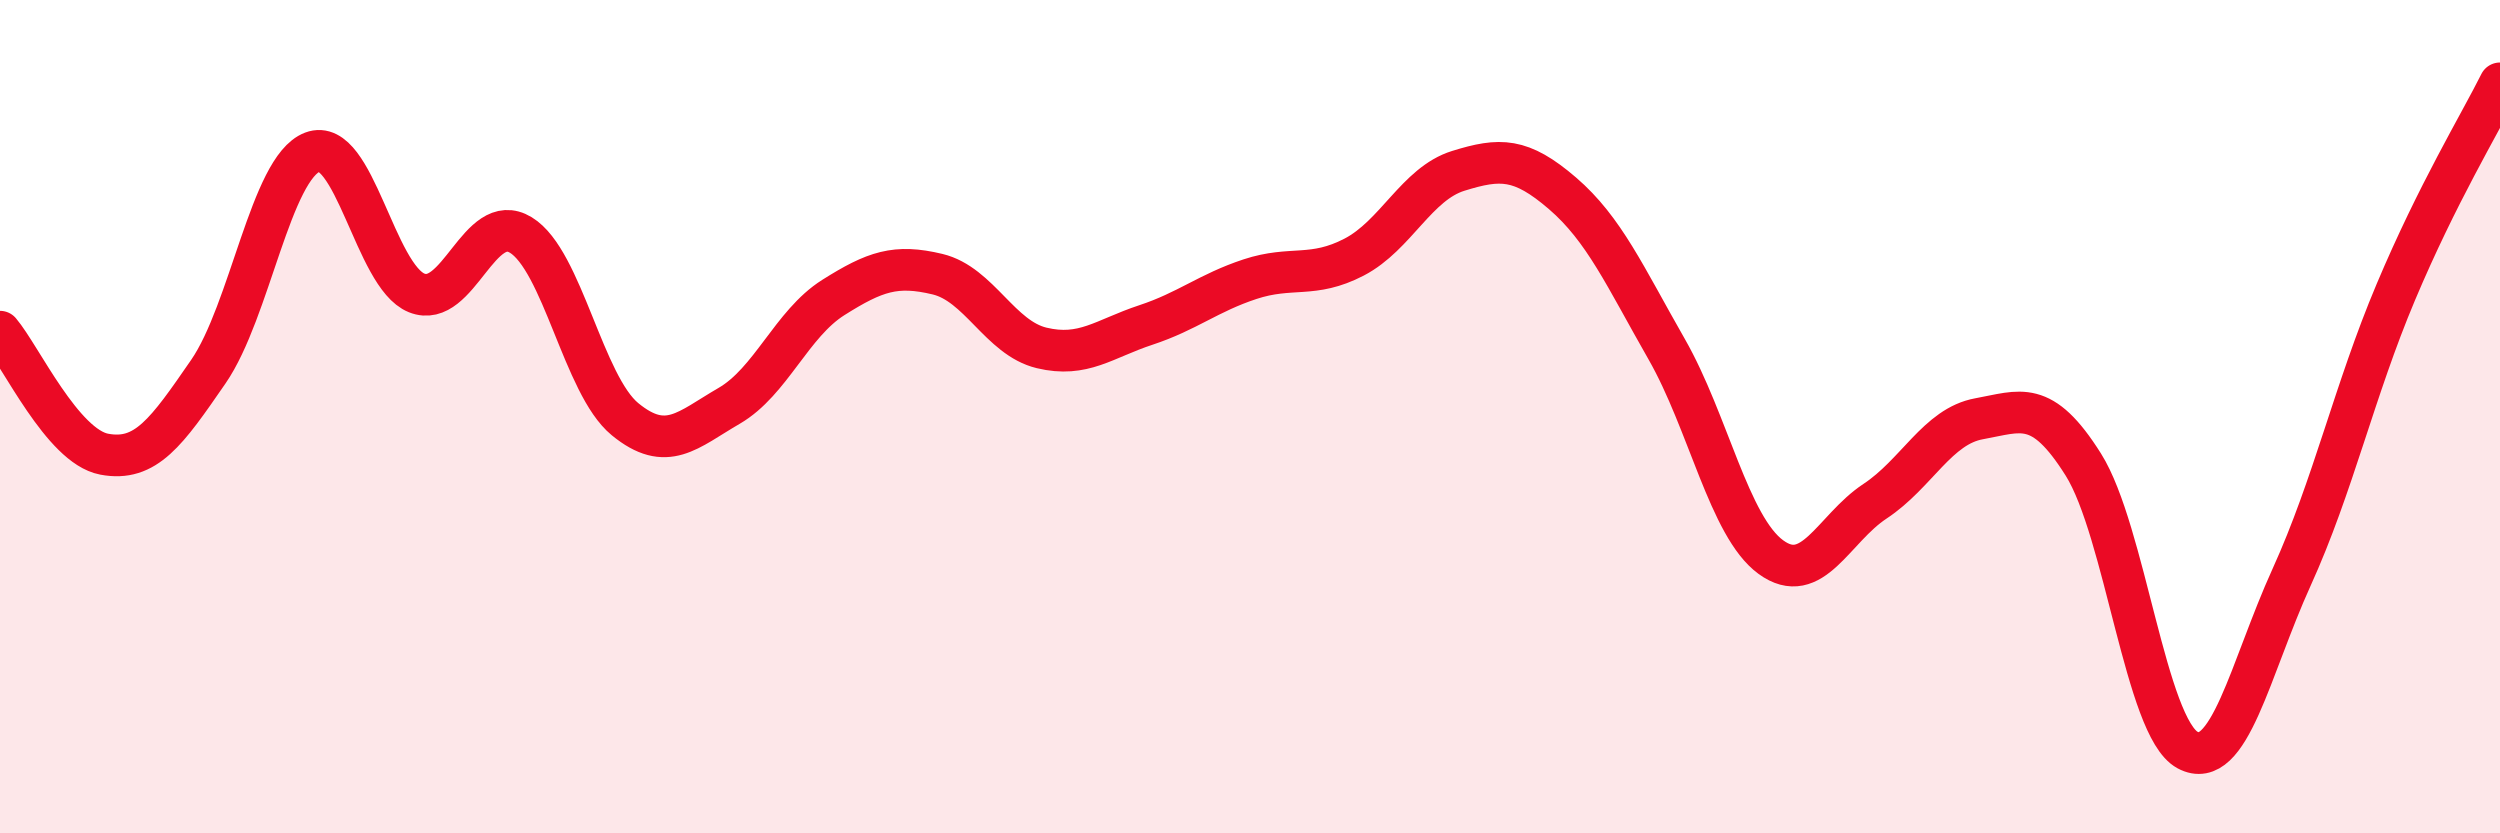
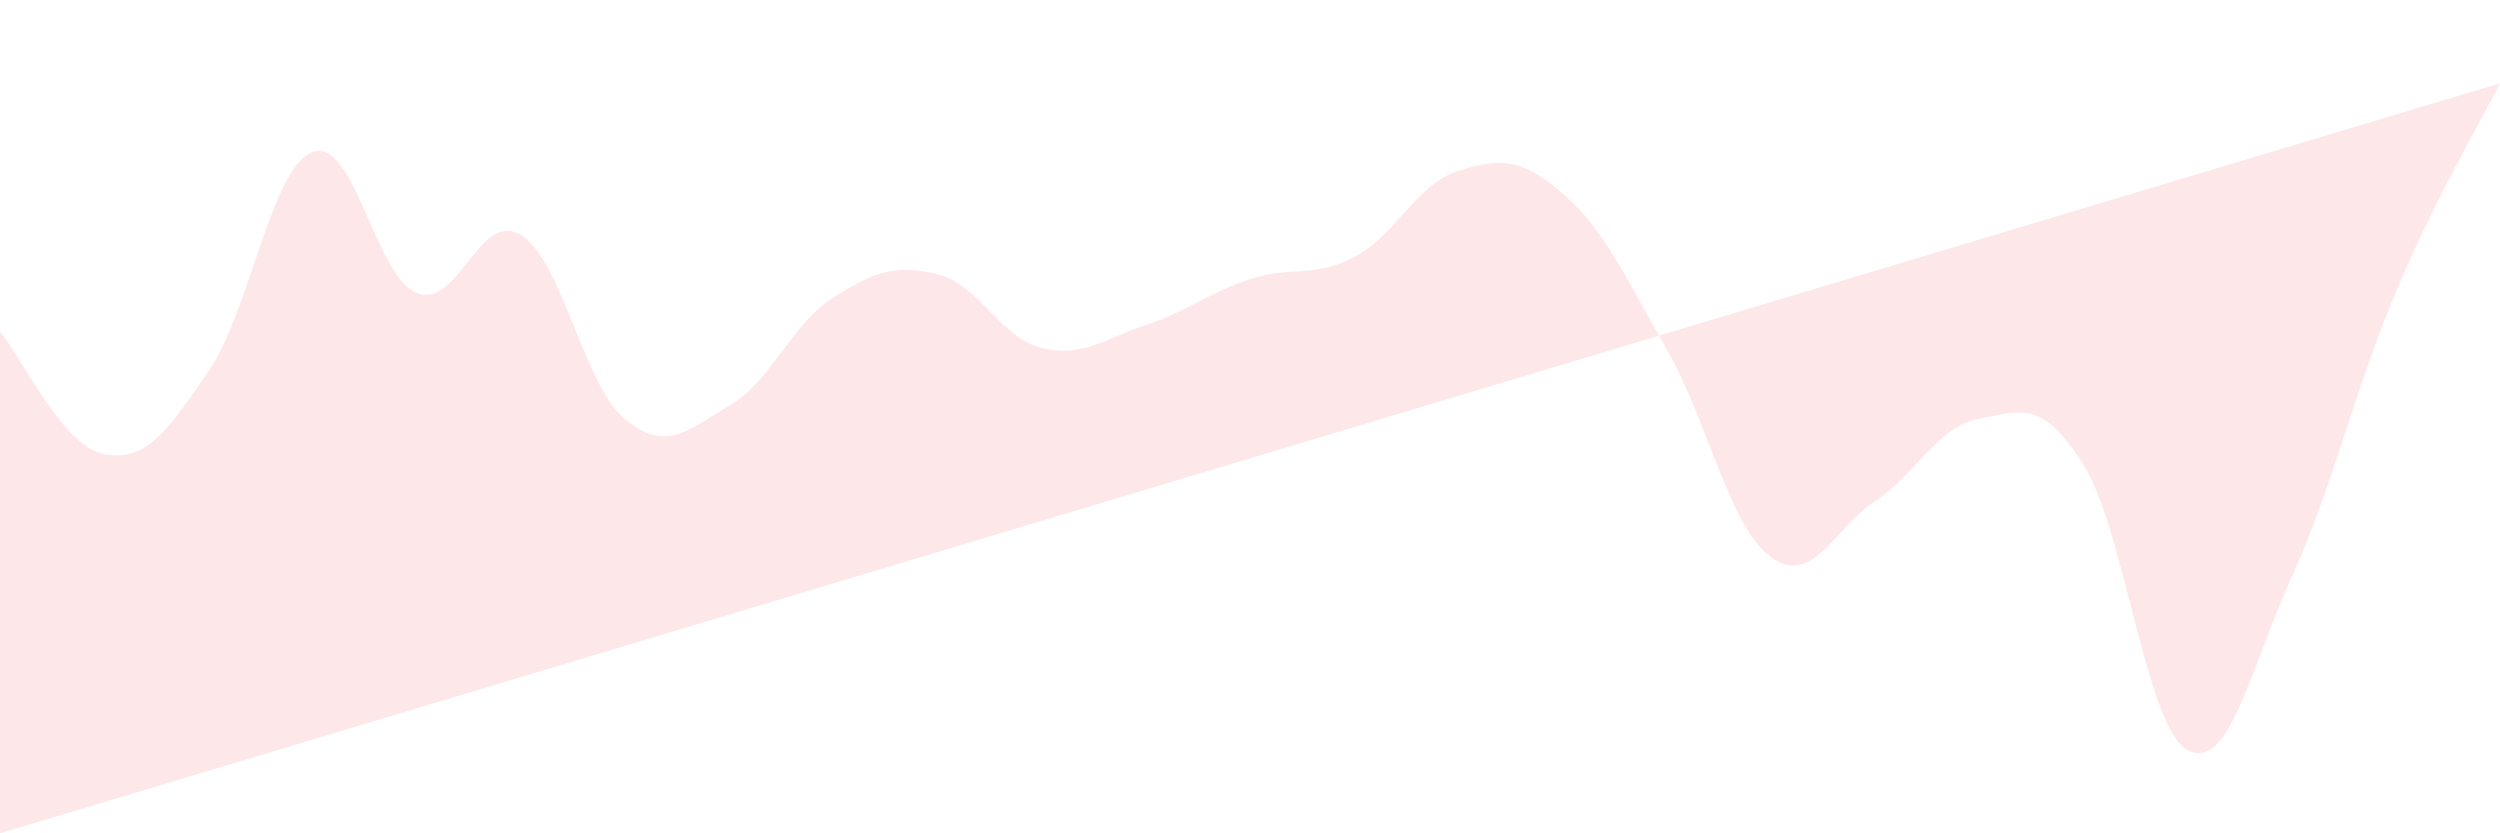
<svg xmlns="http://www.w3.org/2000/svg" width="60" height="20" viewBox="0 0 60 20">
-   <path d="M 0,7.96 C 0.5,8.55 1.5,10.71 2.5,10.9 C 3.5,11.09 4,10.37 5,8.92 C 6,7.47 6.5,4.03 7.5,3.65 C 8.5,3.27 9,6.63 10,7.03 C 11,7.43 11.5,5.03 12.5,5.64 C 13.5,6.25 14,9.24 15,10.06 C 16,10.88 16.5,10.32 17.5,9.74 C 18.5,9.16 19,7.77 20,7.14 C 21,6.51 21.5,6.34 22.5,6.58 C 23.5,6.82 24,8.11 25,8.35 C 26,8.59 26.5,8.13 27.5,7.8 C 28.5,7.47 29,7.03 30,6.7 C 31,6.37 31.5,6.69 32.5,6.17 C 33.5,5.65 34,4.41 35,4.1 C 36,3.79 36.5,3.78 37.5,4.64 C 38.5,5.5 39,6.63 40,8.38 C 41,10.13 41.5,12.64 42.5,13.37 C 43.5,14.1 44,12.69 45,12.03 C 46,11.37 46.5,10.23 47.5,10.05 C 48.5,9.87 49,9.56 50,11.15 C 51,12.74 51.5,17.46 52.5,18 C 53.5,18.54 54,16.05 55,13.85 C 56,11.65 56.5,9.38 57.5,7.01 C 58.5,4.64 59.5,3 60,2L60 20L0 20Z" fill="#EB0A25" opacity="0.1" stroke-linecap="round" stroke-linejoin="round" />
-   <path d="M 0,7.96 C 0.5,8.55 1.5,10.71 2.5,10.9 C 3.5,11.09 4,10.37 5,8.92 C 6,7.47 6.5,4.03 7.5,3.65 C 8.5,3.27 9,6.63 10,7.03 C 11,7.43 11.5,5.03 12.5,5.64 C 13.5,6.25 14,9.24 15,10.06 C 16,10.88 16.5,10.32 17.5,9.74 C 18.5,9.16 19,7.77 20,7.14 C 21,6.51 21.5,6.34 22.5,6.58 C 23.5,6.82 24,8.11 25,8.35 C 26,8.59 26.5,8.13 27.5,7.8 C 28.5,7.47 29,7.03 30,6.7 C 31,6.37 31.5,6.69 32.5,6.17 C 33.5,5.65 34,4.41 35,4.1 C 36,3.79 36.5,3.78 37.5,4.64 C 38.5,5.5 39,6.63 40,8.38 C 41,10.13 41.5,12.64 42.5,13.37 C 43.5,14.1 44,12.69 45,12.03 C 46,11.37 46.5,10.23 47.5,10.05 C 48.5,9.87 49,9.56 50,11.15 C 51,12.74 51.5,17.46 52.5,18 C 53.5,18.54 54,16.05 55,13.85 C 56,11.65 56.5,9.38 57.5,7.01 C 58.5,4.64 59.5,3 60,2" stroke="#EB0A25" stroke-width="1" fill="none" stroke-linecap="round" stroke-linejoin="round" />
+   <path d="M 0,7.96 C 0.5,8.55 1.5,10.71 2.5,10.9 C 3.5,11.09 4,10.37 5,8.92 C 6,7.47 6.5,4.03 7.5,3.65 C 8.5,3.27 9,6.63 10,7.03 C 11,7.43 11.5,5.03 12.5,5.64 C 13.5,6.25 14,9.24 15,10.06 C 16,10.88 16.5,10.32 17.5,9.74 C 18.5,9.16 19,7.77 20,7.14 C 21,6.51 21.5,6.34 22.5,6.58 C 23.5,6.82 24,8.11 25,8.35 C 26,8.59 26.5,8.13 27.5,7.8 C 28.5,7.47 29,7.03 30,6.7 C 31,6.37 31.5,6.69 32.5,6.17 C 33.5,5.65 34,4.41 35,4.1 C 36,3.79 36.5,3.78 37.5,4.64 C 38.5,5.5 39,6.63 40,8.38 C 41,10.13 41.5,12.64 42.5,13.37 C 43.5,14.1 44,12.69 45,12.03 C 46,11.37 46.5,10.23 47.5,10.05 C 48.5,9.87 49,9.56 50,11.15 C 51,12.74 51.5,17.46 52.5,18 C 53.5,18.54 54,16.05 55,13.85 C 56,11.65 56.5,9.38 57.5,7.01 C 58.5,4.64 59.5,3 60,2L0 20Z" fill="#EB0A25" opacity="0.1" stroke-linecap="round" stroke-linejoin="round" />
</svg>